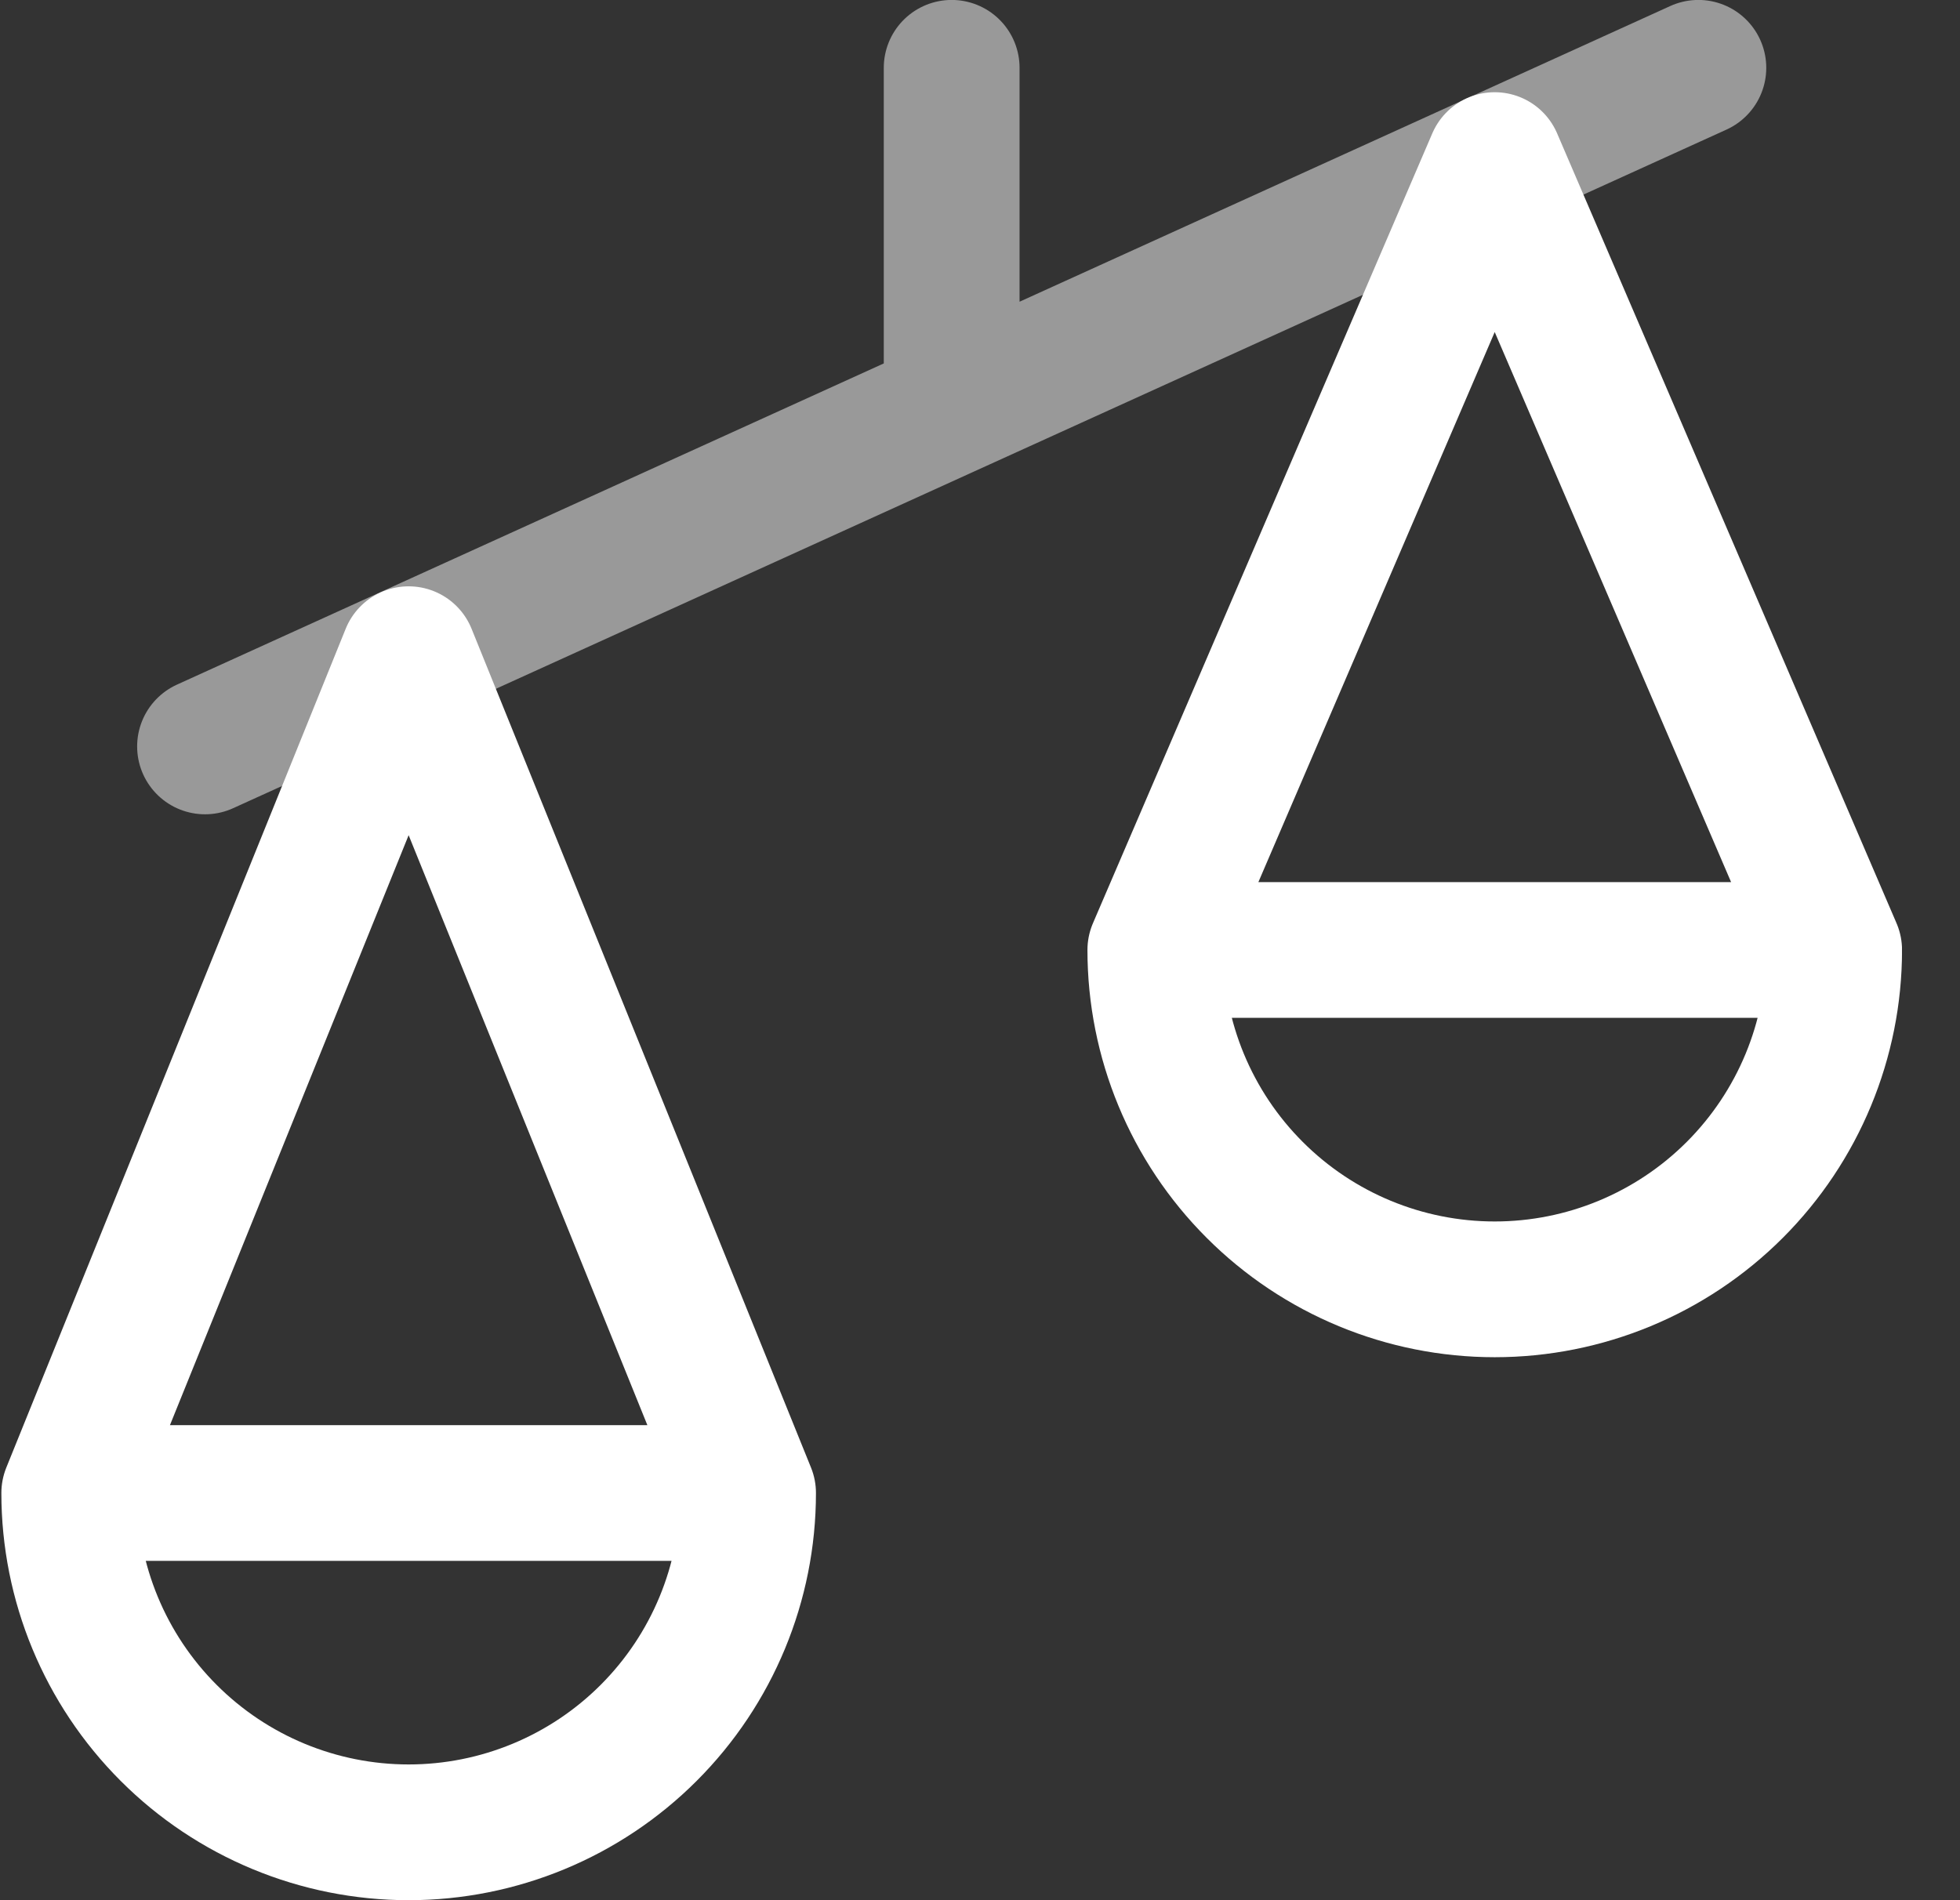
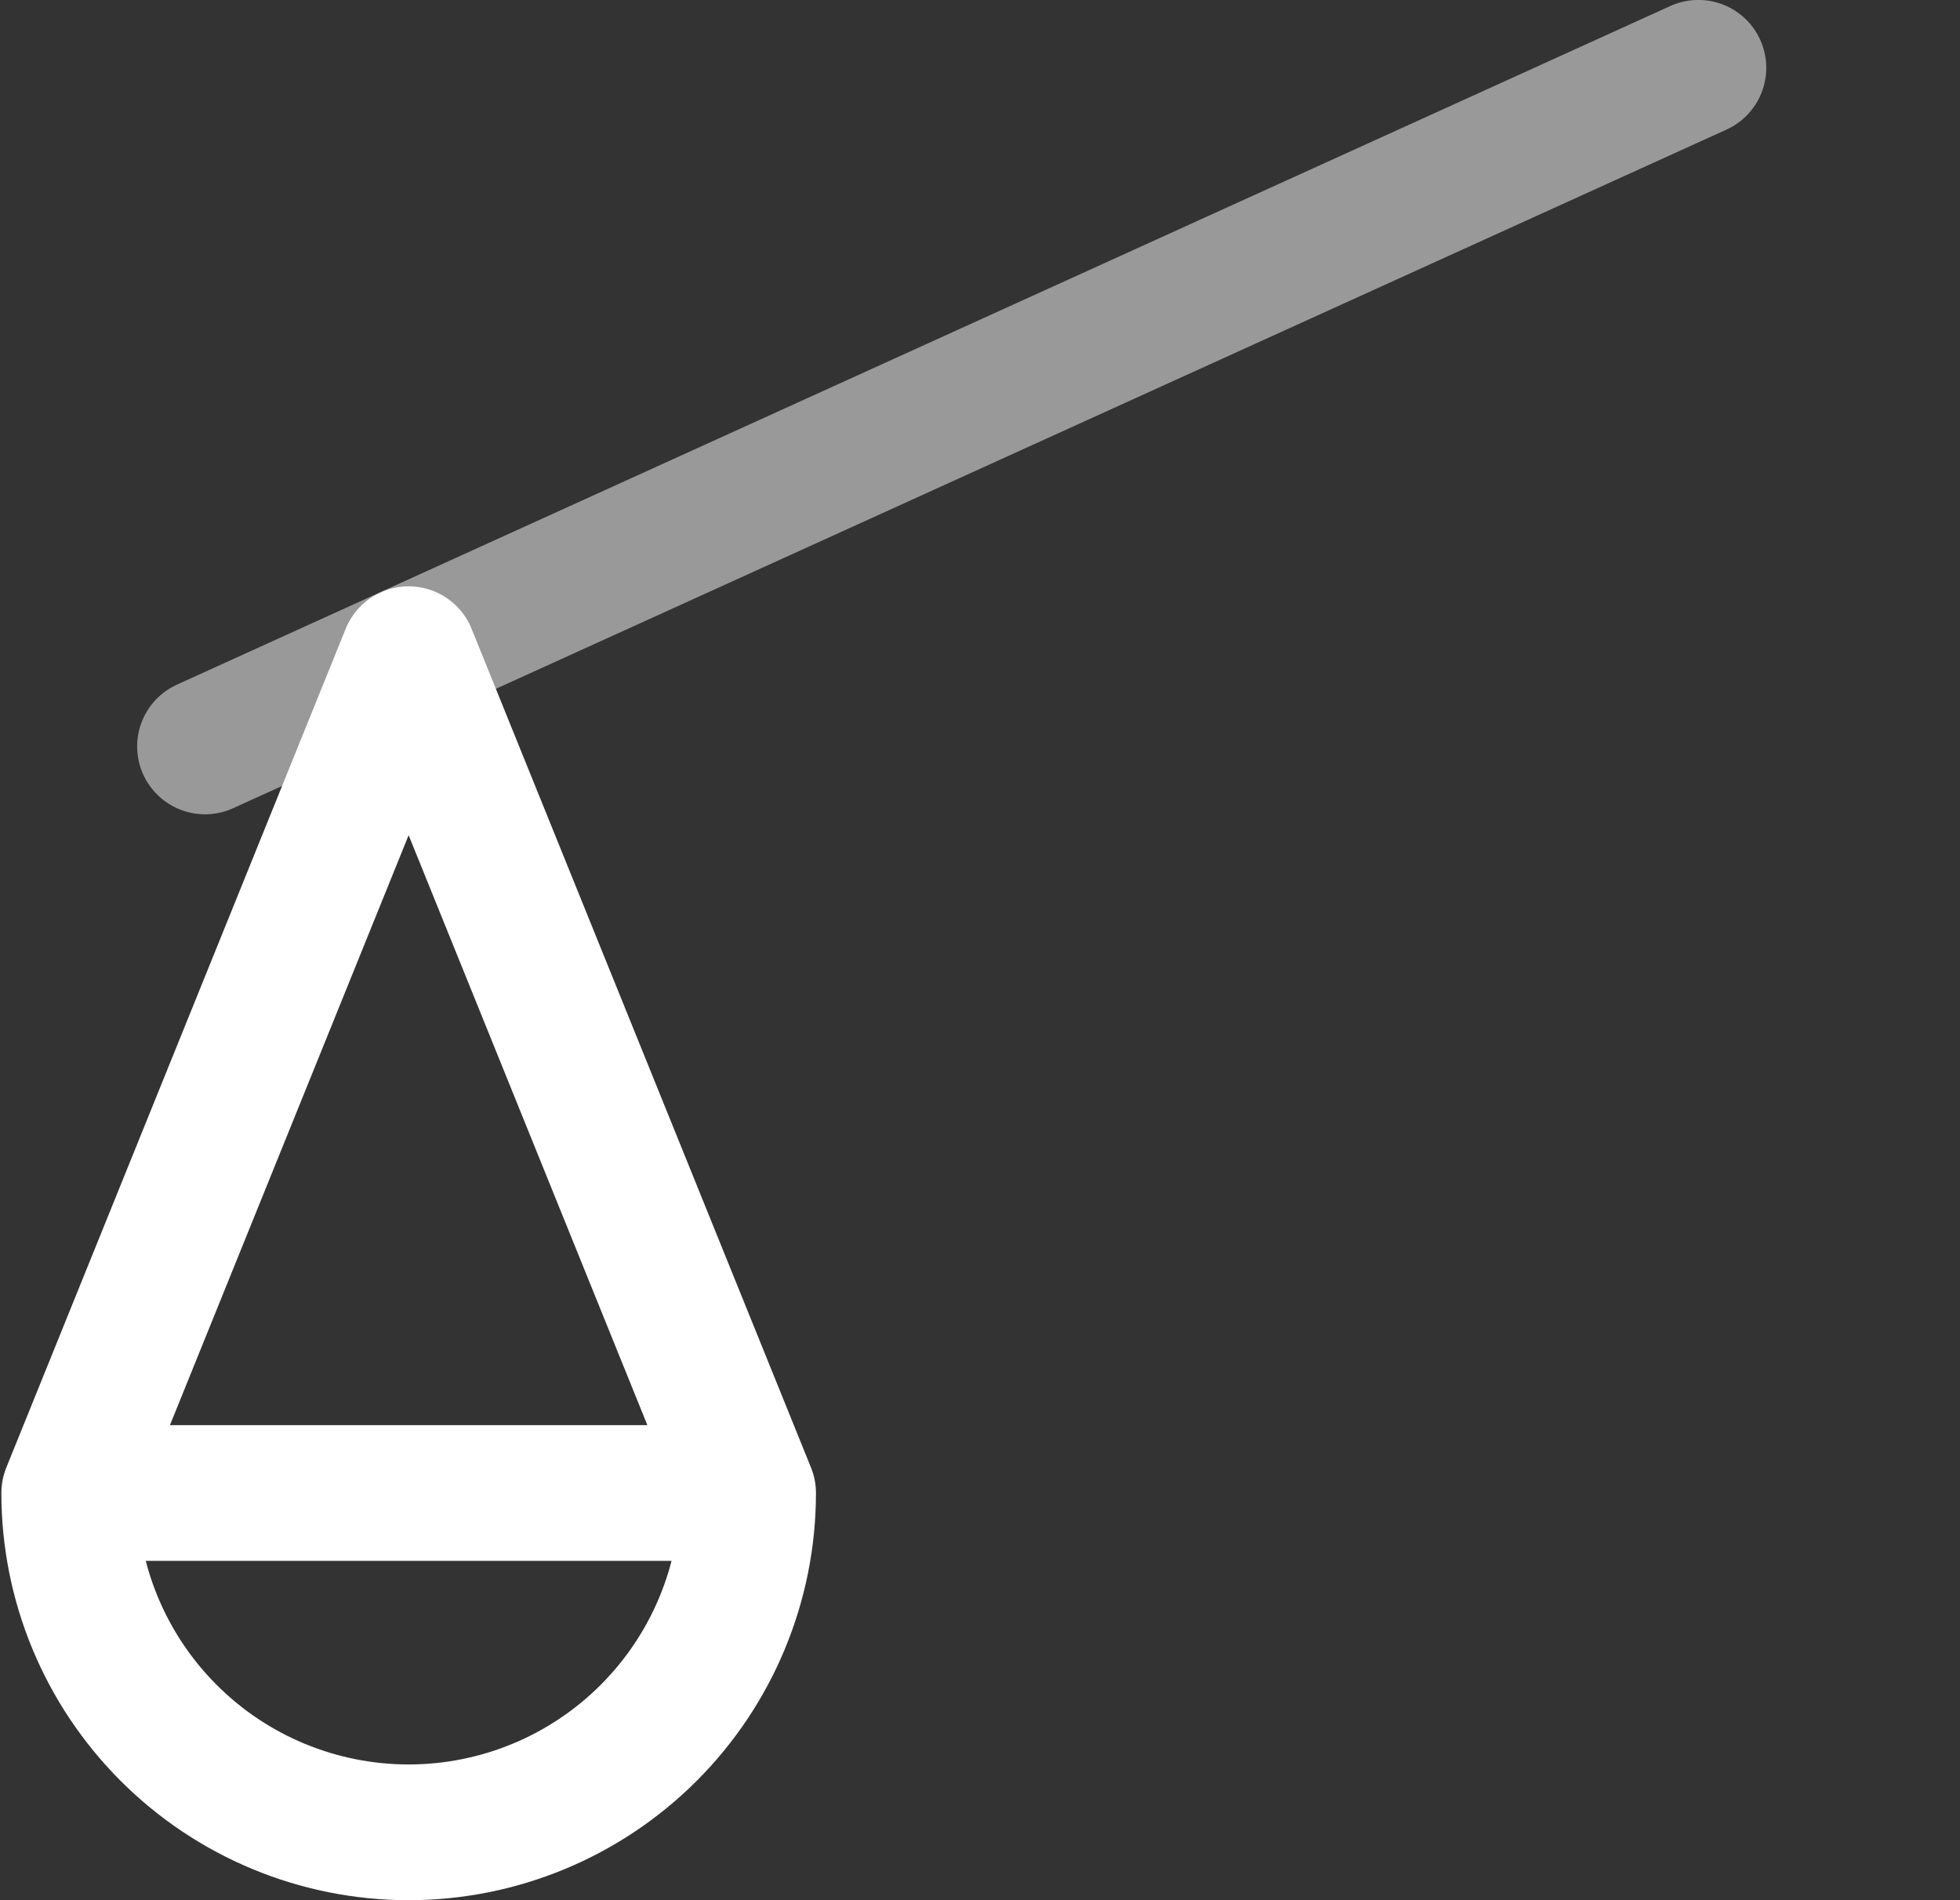
<svg xmlns="http://www.w3.org/2000/svg" width="33" height="32" viewBox="0 0 33 32" fill="none">
  <rect x="0" y="0" width="33" height="32" fill="#333333" stroke="none" />
  <g clip-path="url(#clip0_2650_3107)">
    <path d="M12.595 25.143L6.88 11.017L1.166 25.143M12.595 25.143C12.595 26.658 11.993 28.111 10.921 29.183C9.849 30.255 8.396 30.857 6.88 30.857C5.365 30.857 3.911 30.255 2.84 29.183C1.768 28.111 1.166 26.658 1.166 25.143M12.595 25.143H1.166" stroke="white" stroke-width="2.286" stroke-linecap="round" stroke-linejoin="round" />
-     <path d="M30.881 15.998L25.166 2.696L19.452 15.998M30.881 15.998C30.881 17.514 30.278 18.968 29.207 20.039C28.135 21.111 26.682 21.713 25.166 21.713C23.651 21.713 22.197 21.111 21.126 20.039C20.054 18.968 19.452 17.514 19.452 15.998M30.881 15.998H19.452" stroke="white" stroke-width="2.286" stroke-linecap="round" stroke-linejoin="round" />
-     <path opacity="0.5" d="M3.452 12.57L28.595 1.142M16.023 6.856V1.142" stroke="white" stroke-width="2.286" stroke-linecap="round" stroke-linejoin="round" />
+     <path opacity="0.5" d="M3.452 12.57L28.595 1.142V1.142" stroke="white" stroke-width="2.286" stroke-linecap="round" stroke-linejoin="round" />
  </g>
  <defs>
    <clipPath id="clip0_2650_3107">
      <rect width="32" height="32" fill="white" transform="translate(0.023)" />
    </clipPath>
  </defs>
</svg>